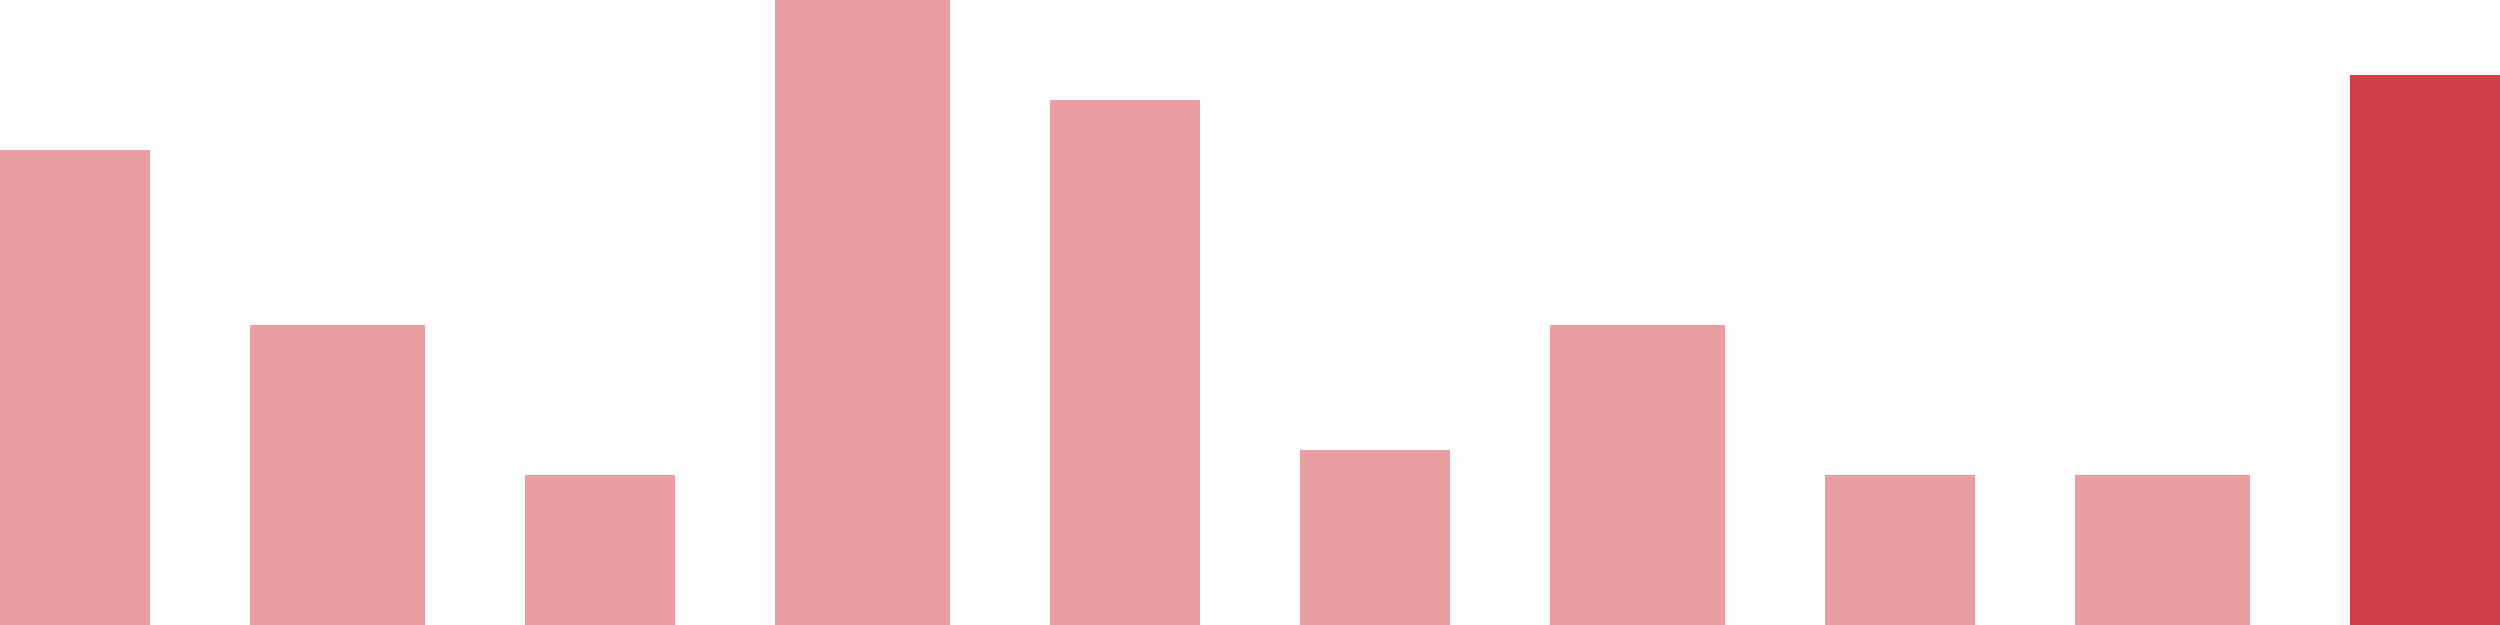
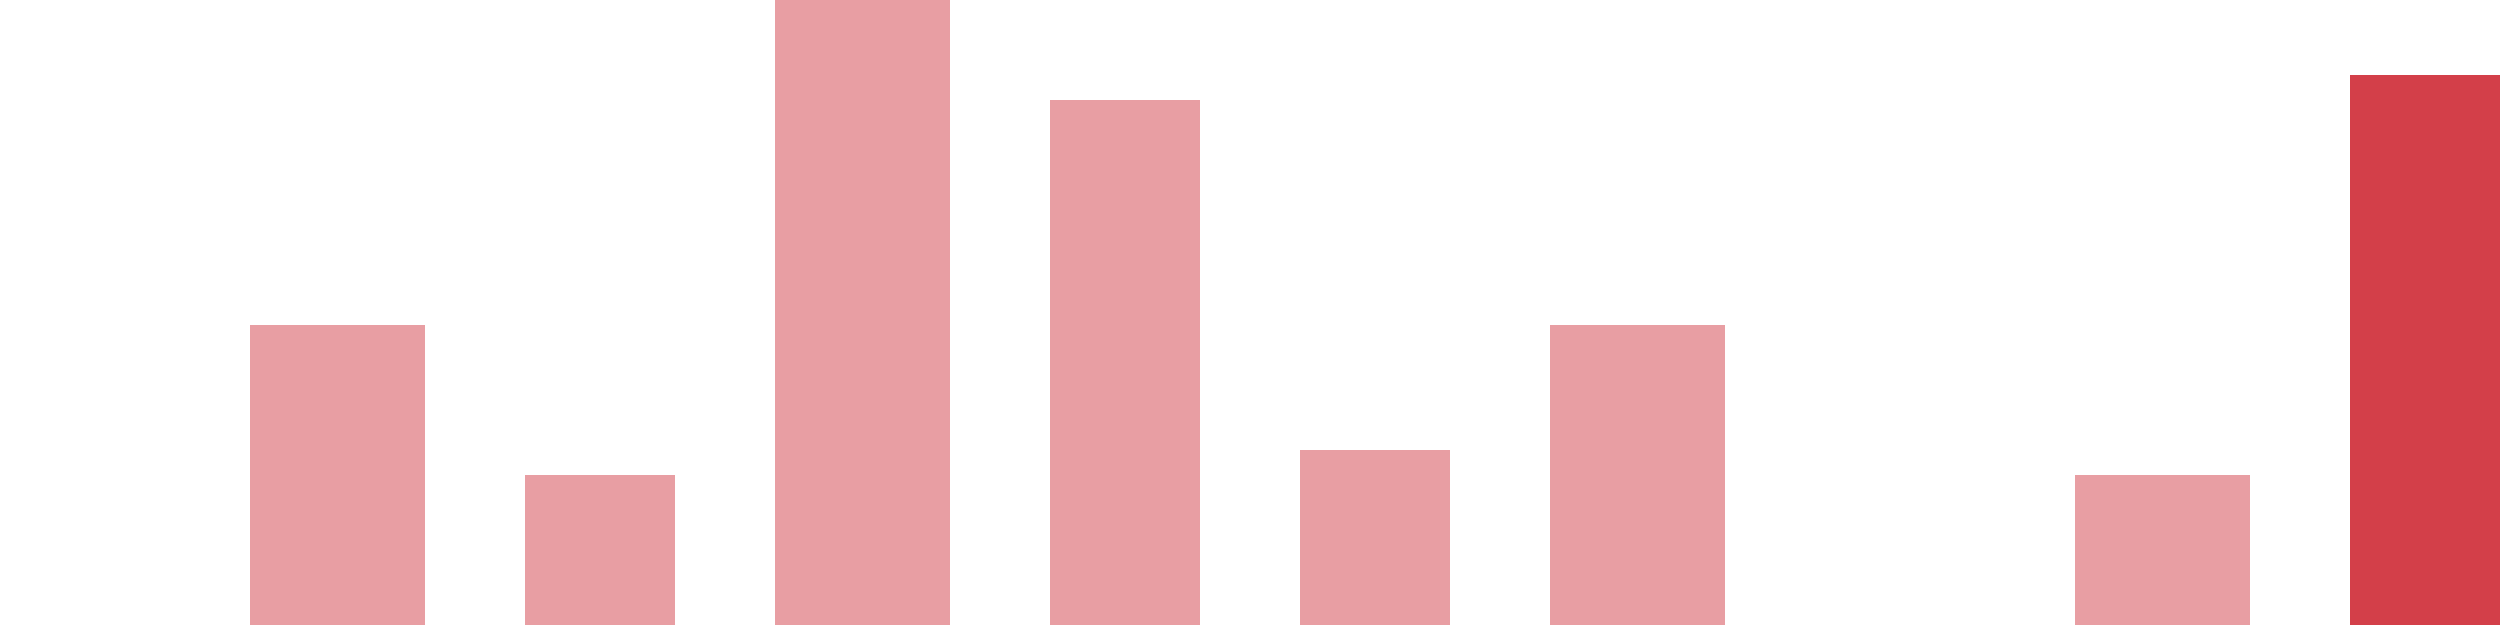
<svg xmlns="http://www.w3.org/2000/svg" width="100" height="25" viewBox="0 0 100 25">
-   <rect x="0" y="6" width="6" height="19" fill="rgba(211, 63, 73, 0.5)" />
  <rect x="10" y="13" width="7" height="12" fill="rgba(211, 63, 73, 0.5)" />
  <rect x="21" y="19" width="6" height="6" fill="rgba(211, 63, 73, 0.5)" />
  <rect x="31" y="0" width="7" height="25" fill="rgba(211, 63, 73, 0.5)" />
  <rect x="42" y="4" width="6" height="21" fill="rgba(211, 63, 73, 0.5)" />
  <rect x="52" y="18" width="6" height="7" fill="rgba(211, 63, 73, 0.5)" />
  <rect x="62" y="13" width="7" height="12" fill="rgba(211, 63, 73, 0.5)" />
-   <rect x="73" y="19" width="6" height="6" fill="rgba(211, 63, 73, 0.5)" />
  <rect x="83" y="19" width="7" height="6" fill="rgba(211, 63, 73, 0.5)" />
  <rect x="94" y="3" width="6" height="22" fill="#d33f49" />
</svg>